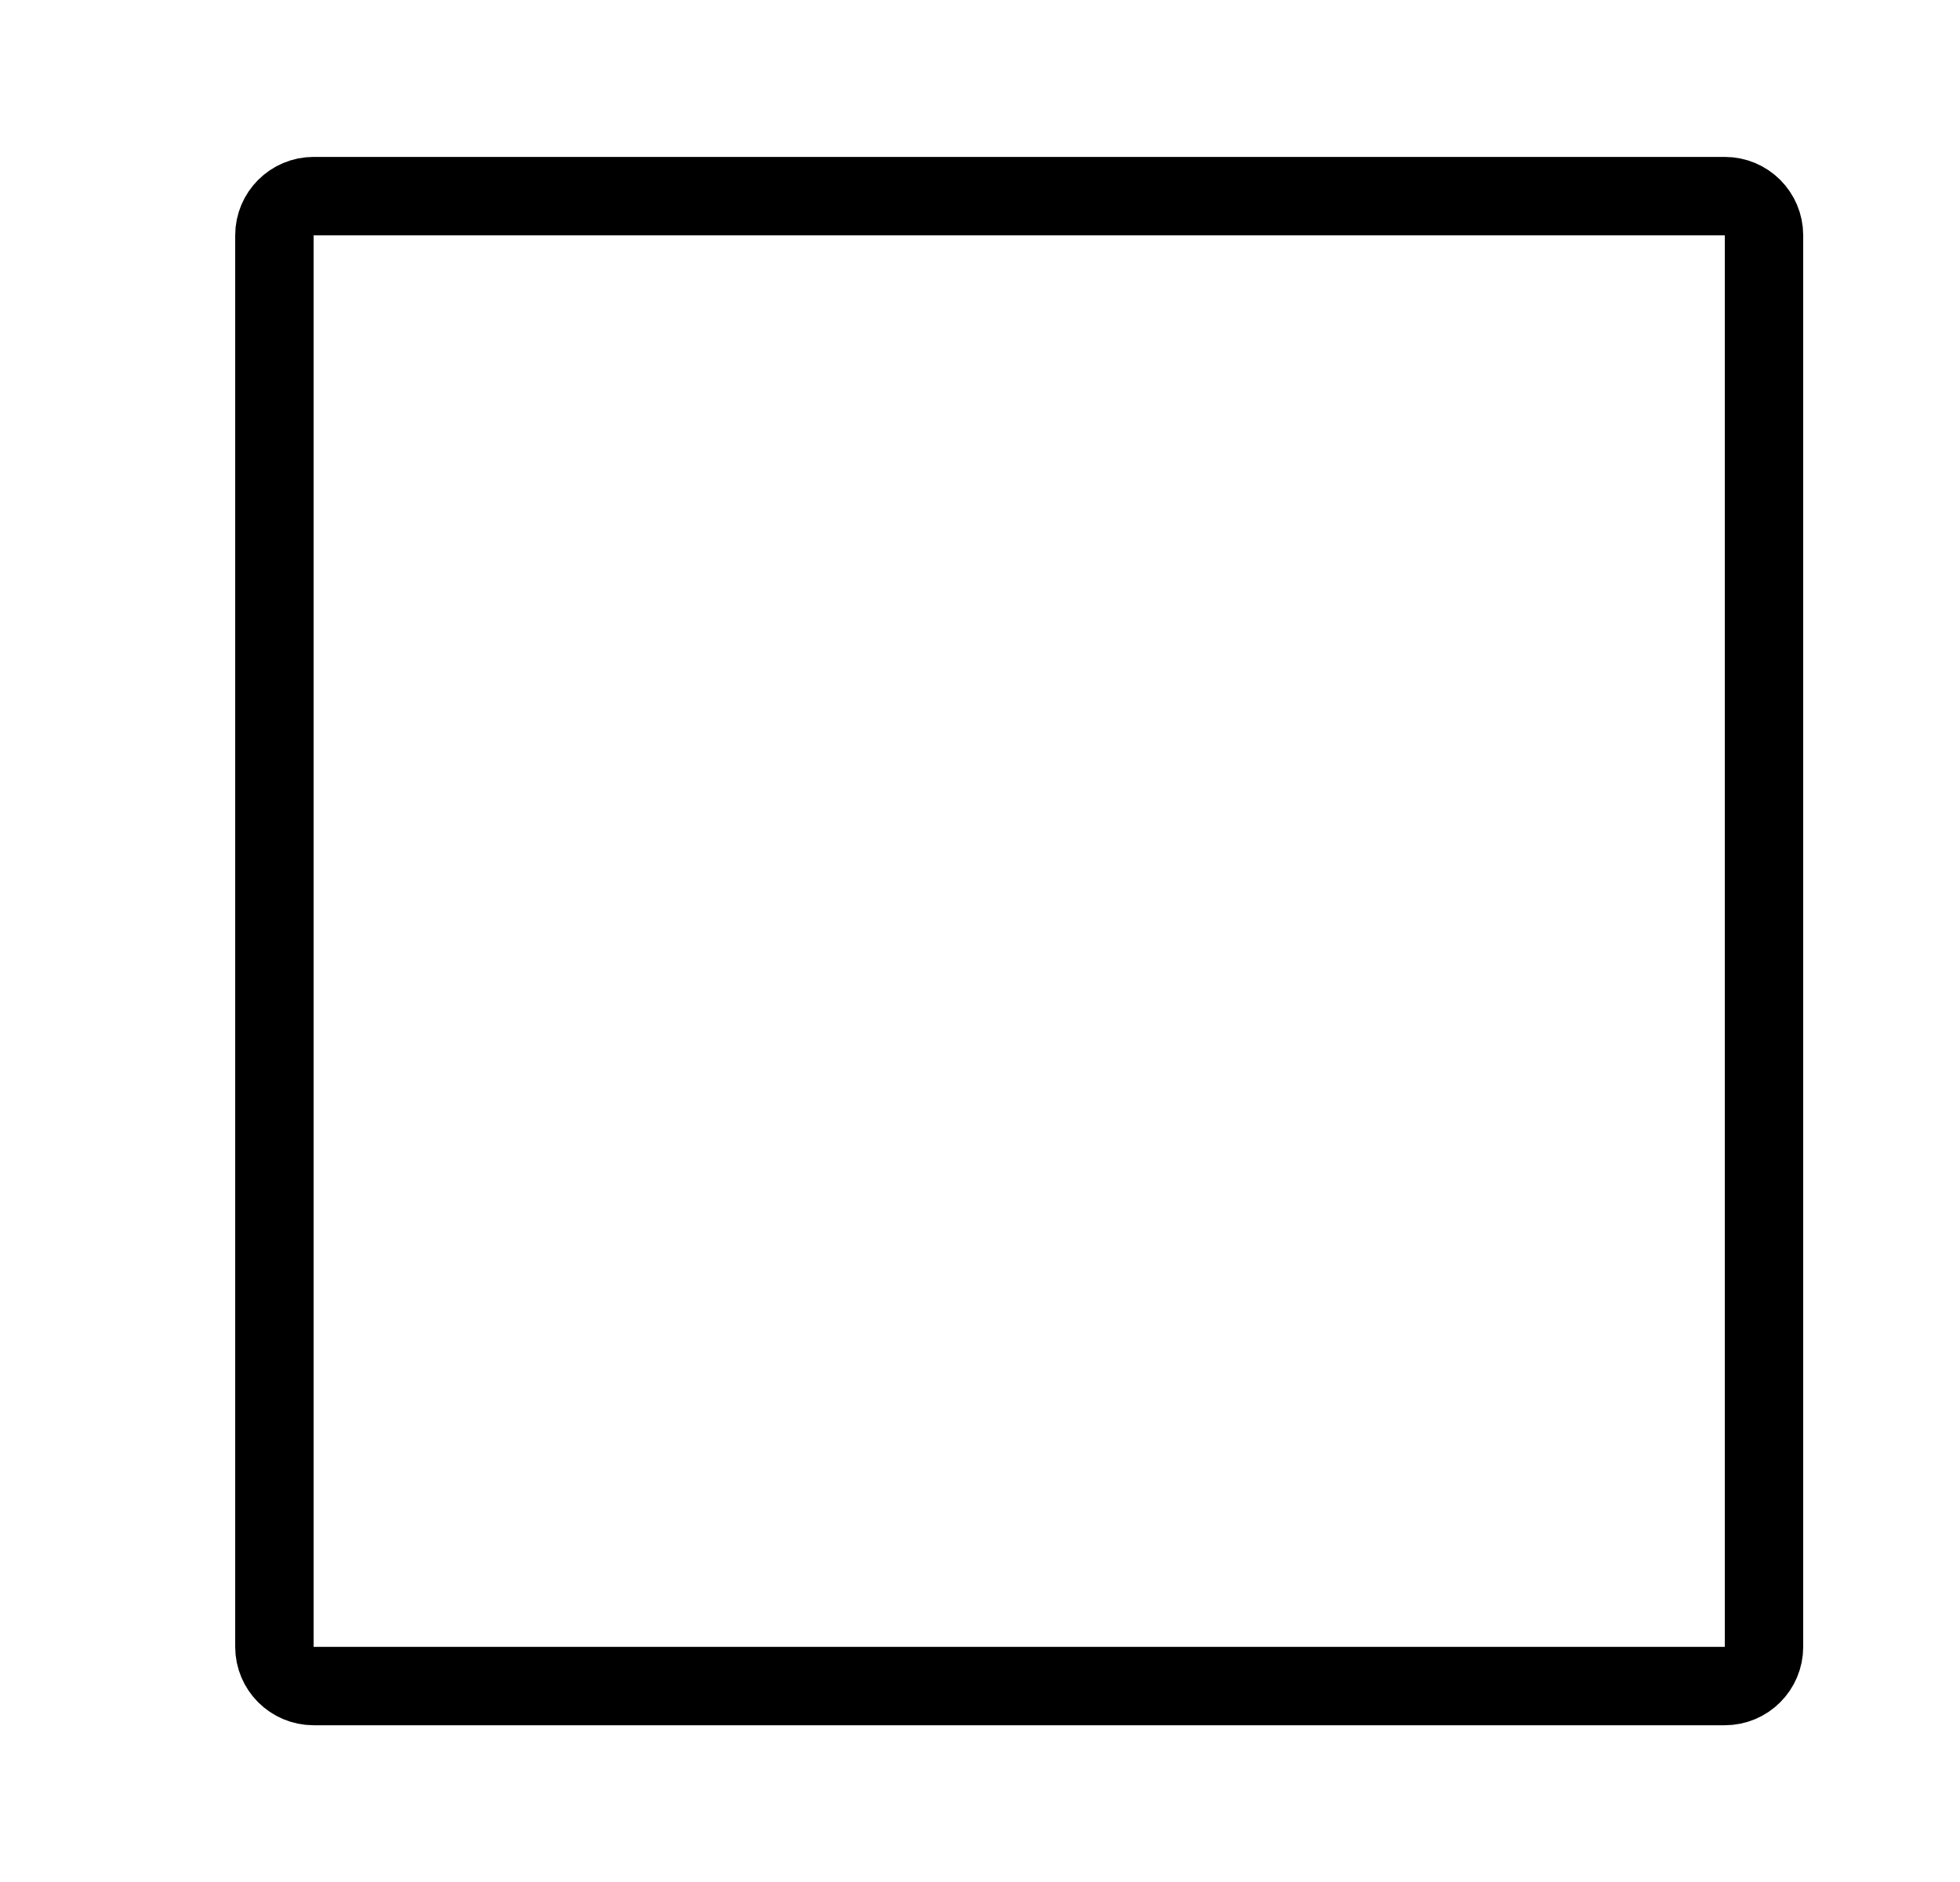
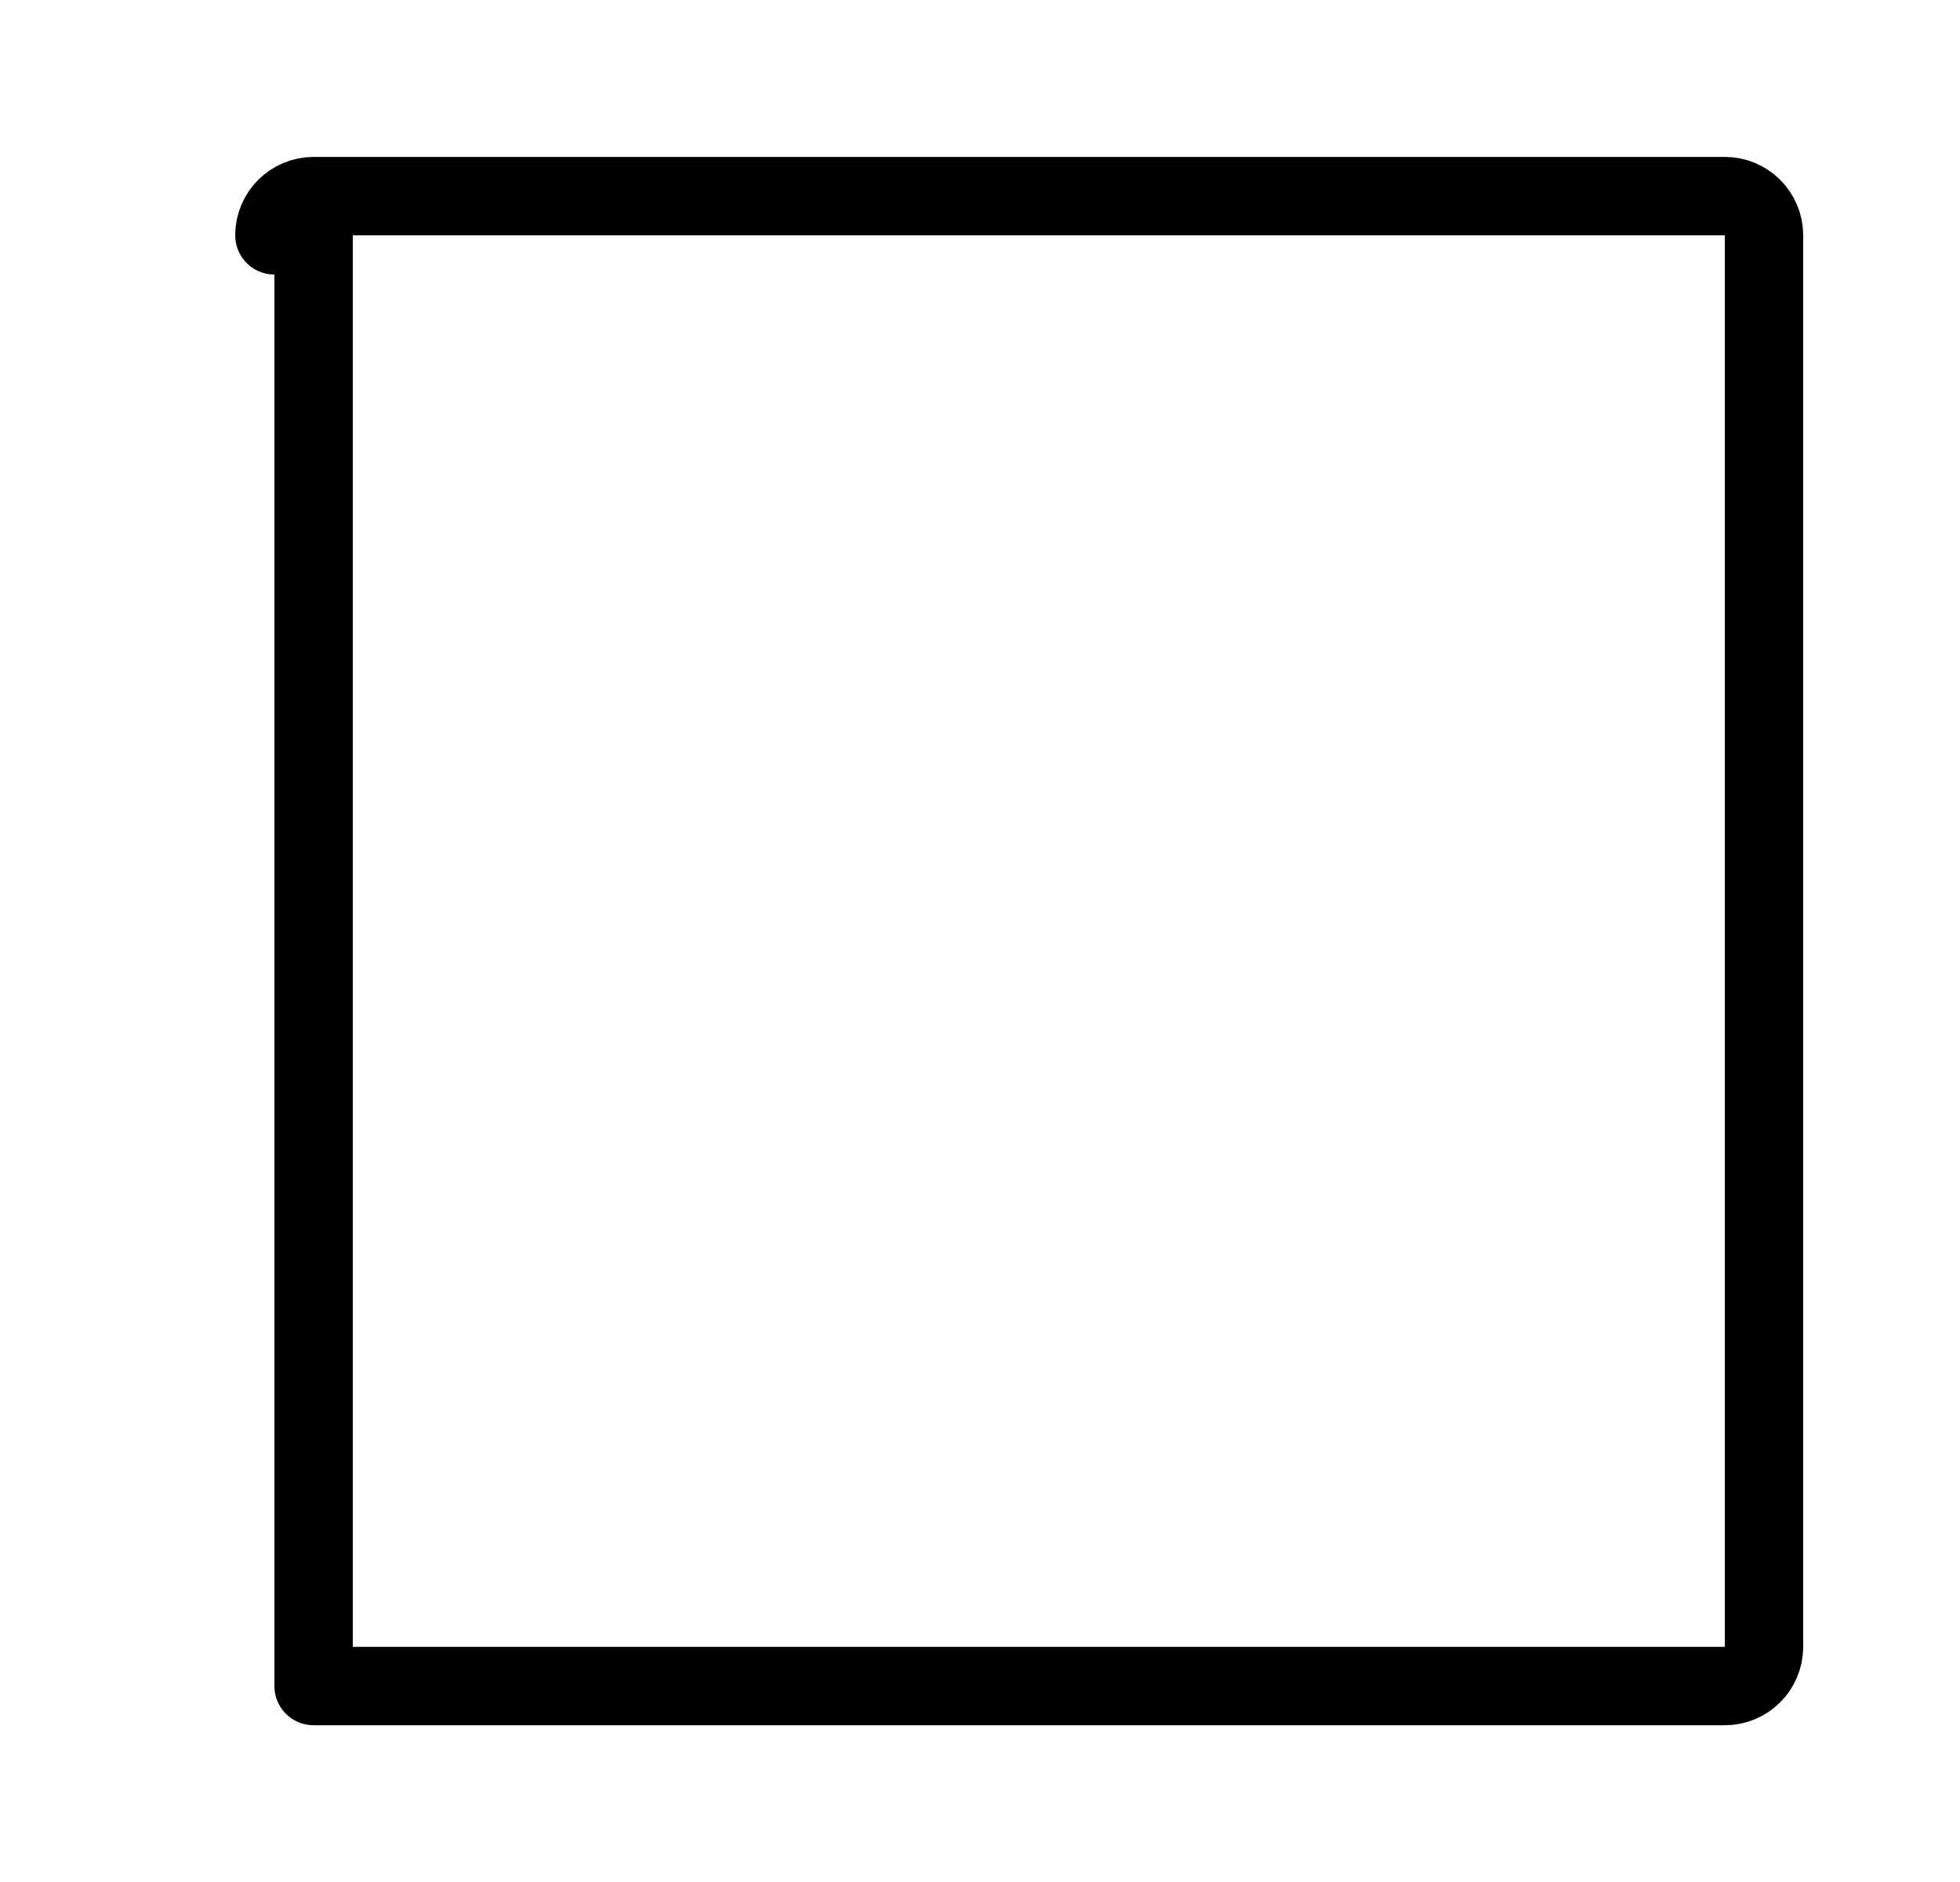
<svg xmlns="http://www.w3.org/2000/svg" width="25" height="24" viewBox="0 0 25 24" fill="none">
-   <path d="M3.5 3.001C3.5 2.725 3.724 2.501 4 2.501H22C22.276 2.501 22.5 2.725 22.5 3.001V21.001C22.5 21.277 22.276 21.501 22 21.501H4C3.724 21.501 3.5 21.277 3.5 21.001V3.001Z" stroke="black" stroke-linejoin="round" />
+   <path d="M3.5 3.001C3.5 2.725 3.724 2.501 4 2.501H22C22.276 2.501 22.5 2.725 22.5 3.001V21.001C22.5 21.277 22.276 21.501 22 21.501H4V3.001Z" stroke="black" stroke-linejoin="round" />
</svg>